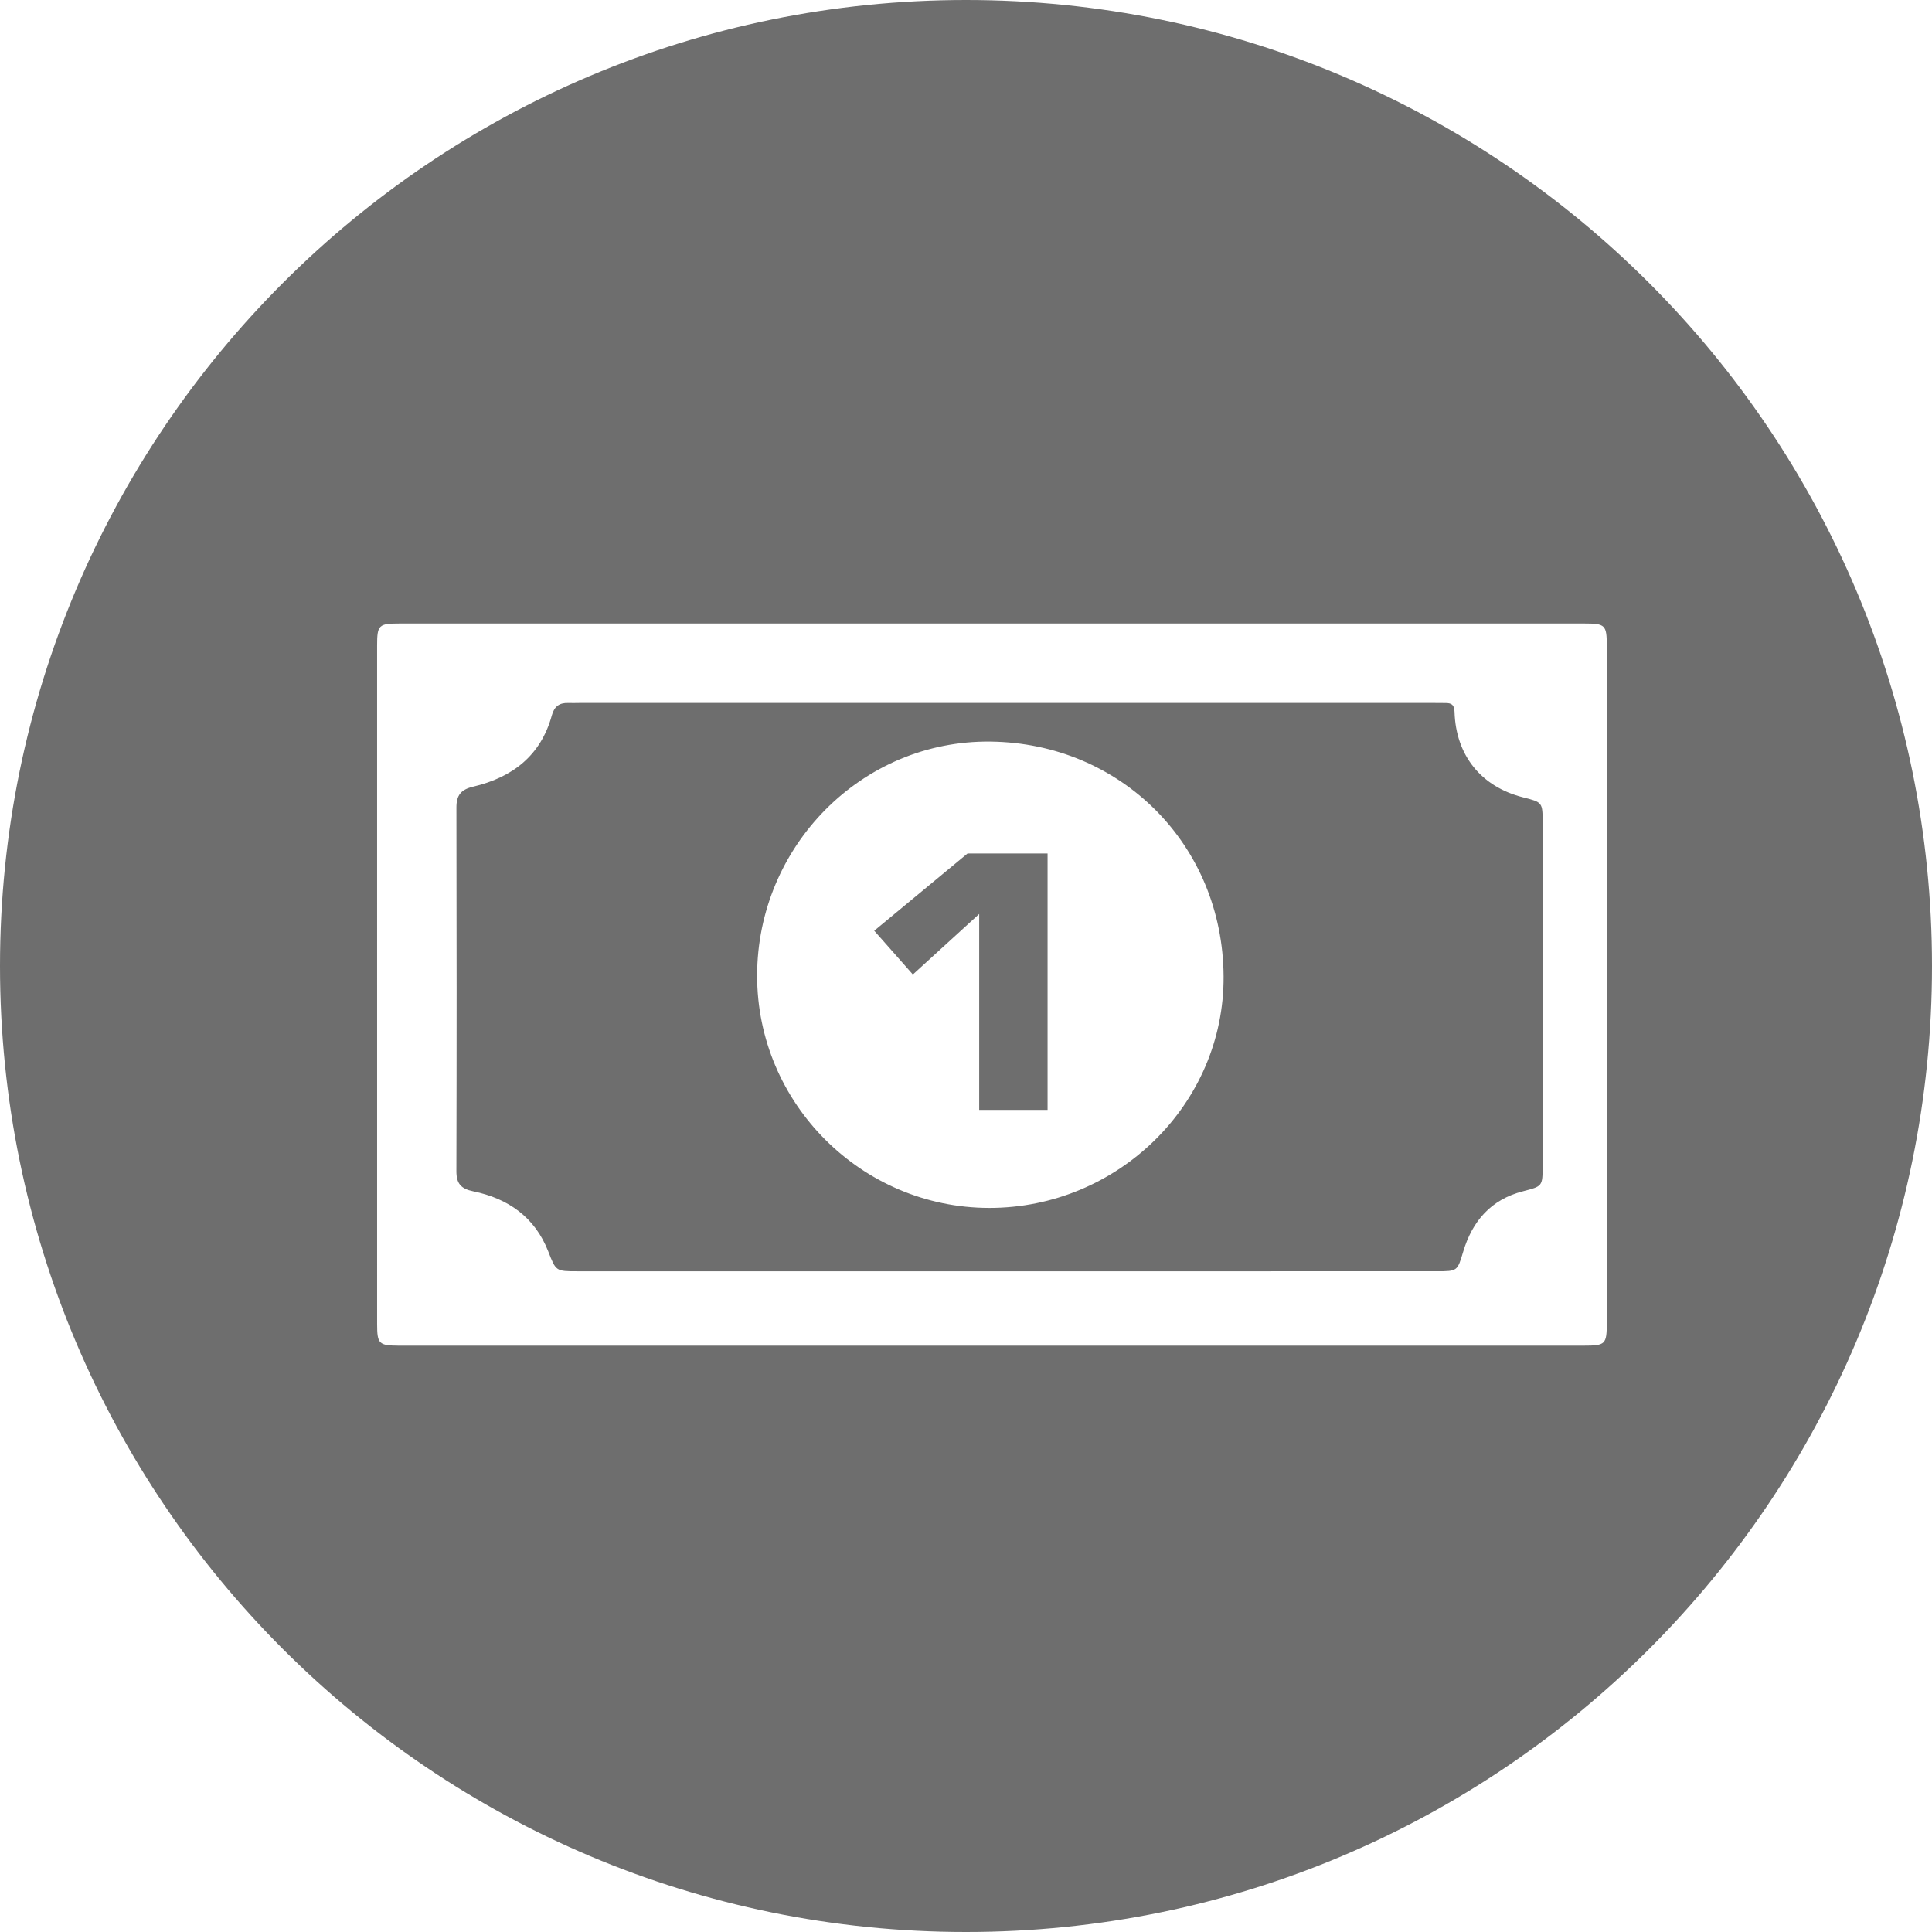
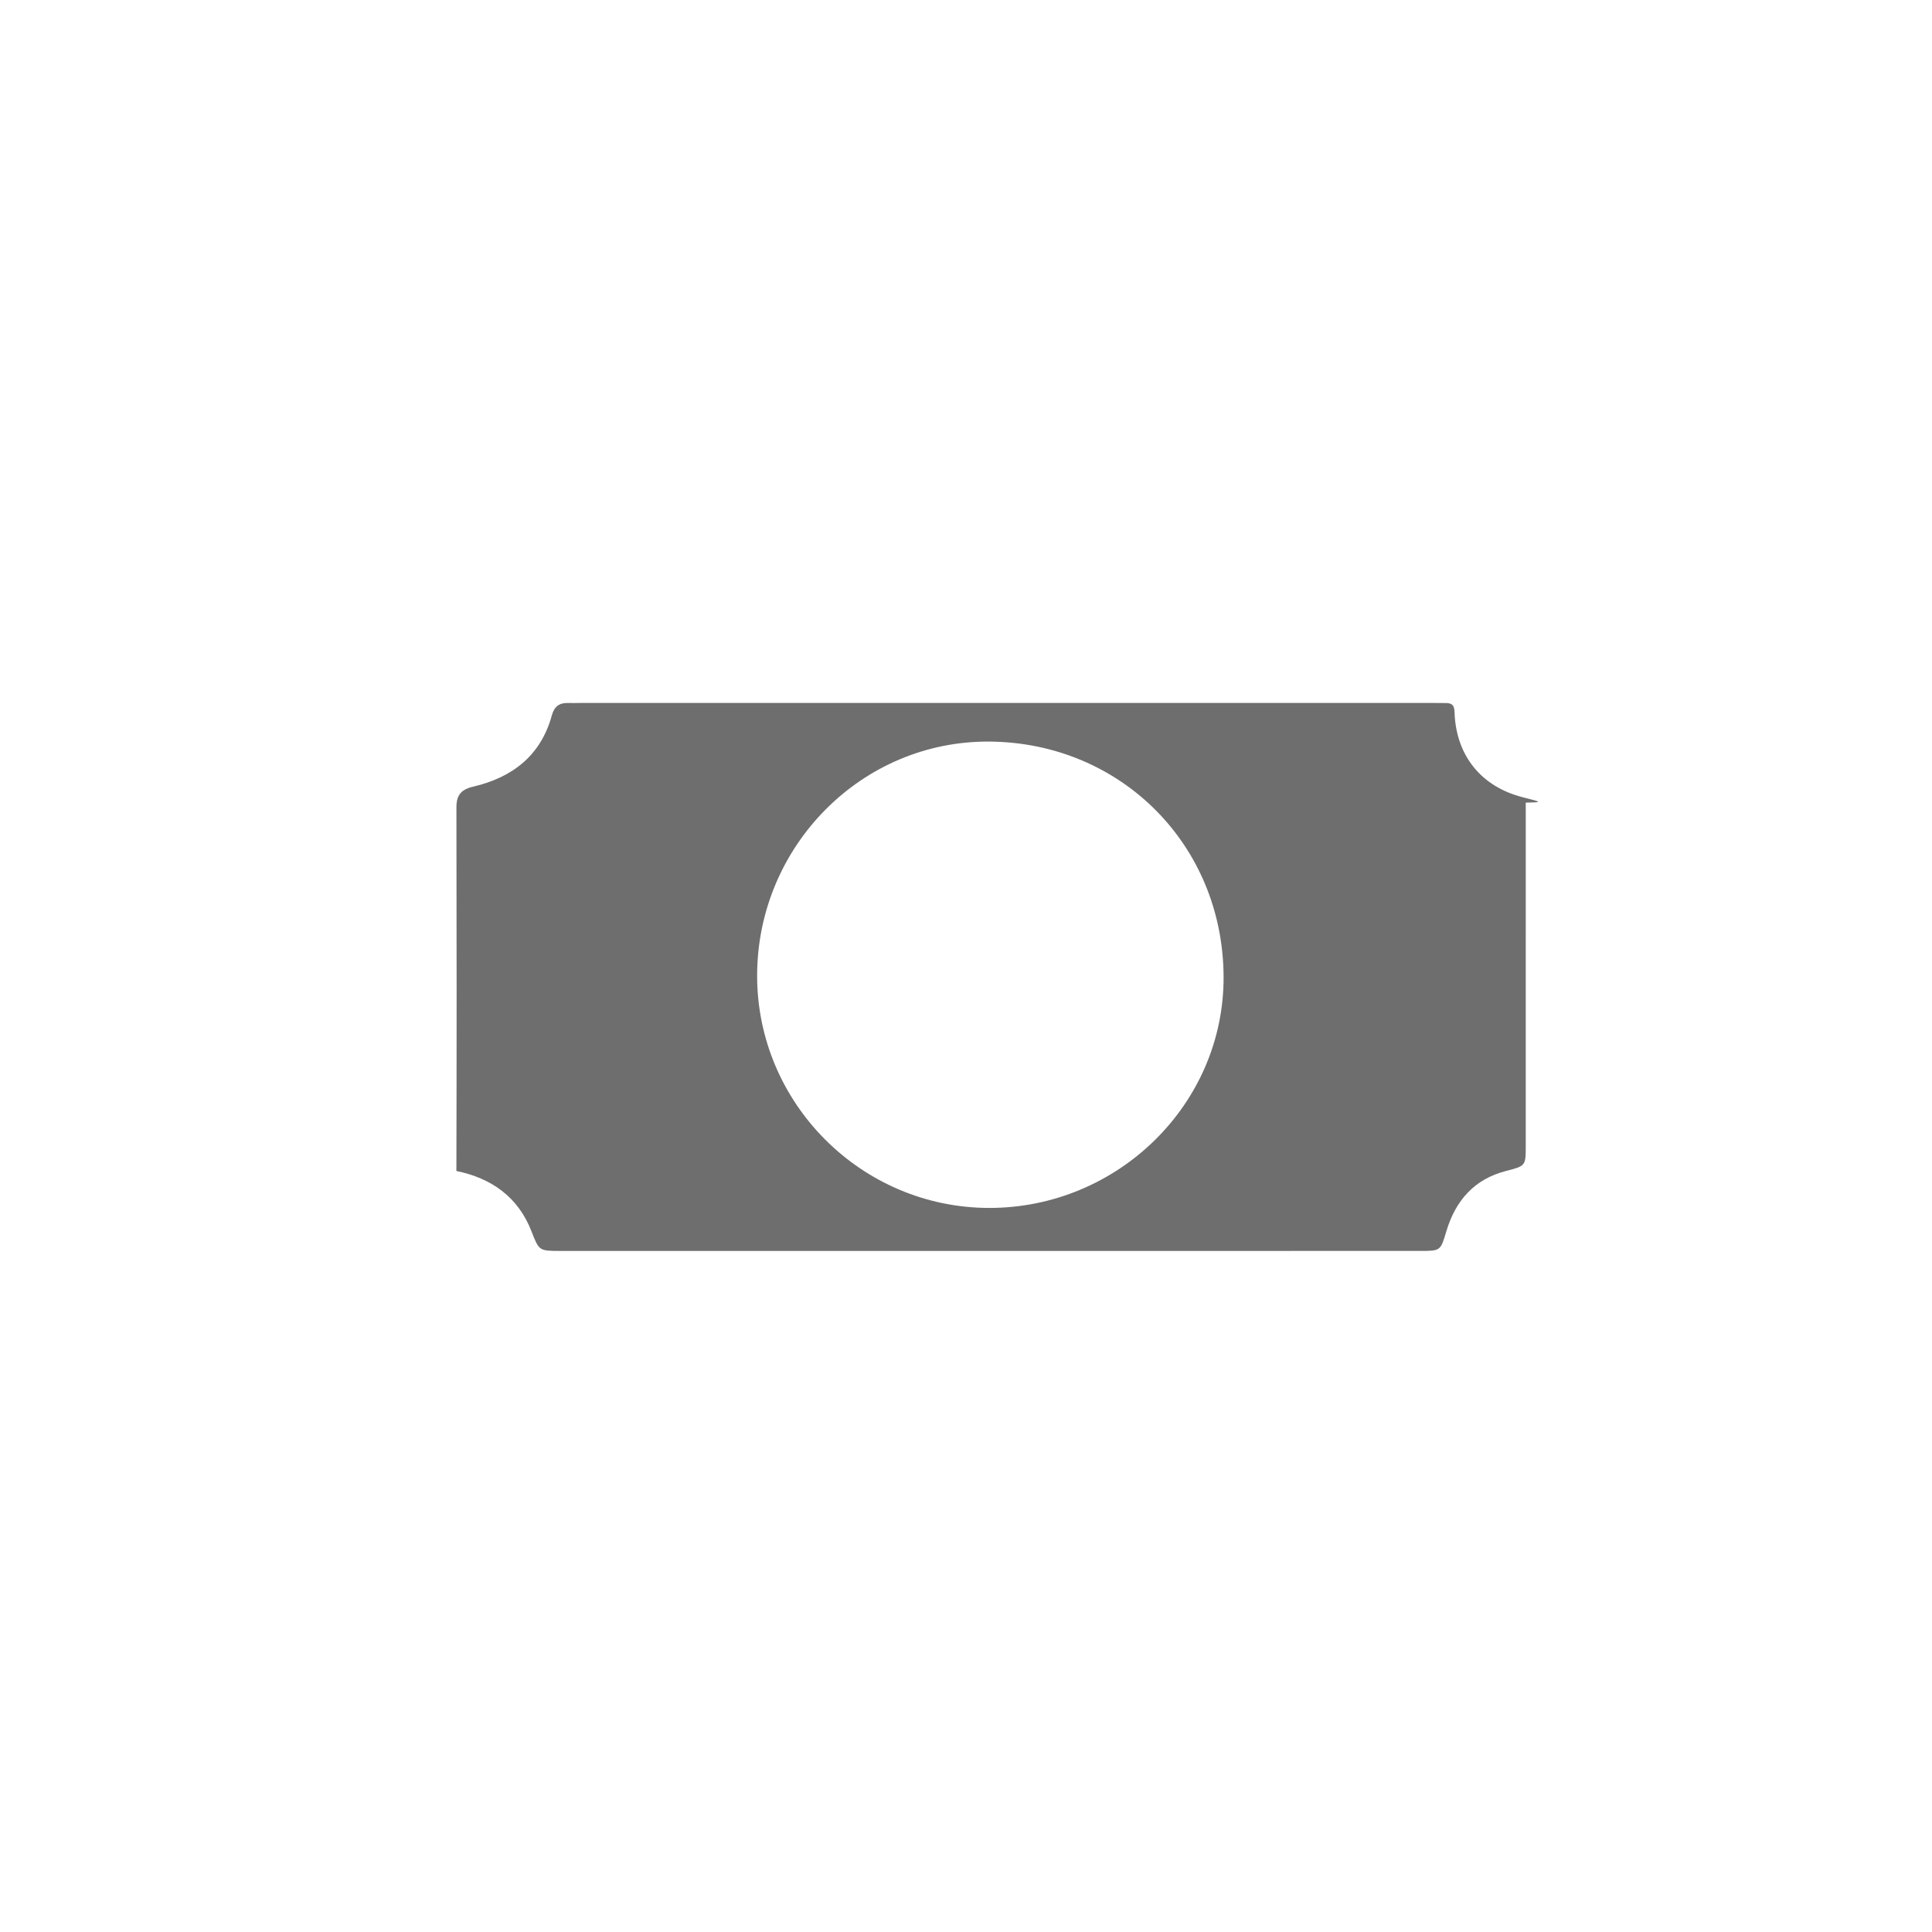
<svg xmlns="http://www.w3.org/2000/svg" version="1.1" x="0px" y="0px" width="148.958px" height="148.958px" viewBox="0 0 148.958 148.958" style="enable-background:new 0 0 148.958 148.958;" xml:space="preserve">
  <style type="text/css">
	.st0{fill:#6E6E6E;}
</style>
  <defs>
</defs>
  <g>
-     <path class="st0" d="M117.423,61.473c-3.222-0.815-5.177-3.225-5.278-6.587c-0.017-0.555-0.24-0.684-0.699-0.682   c-0.295,0.001-0.59-0.006-0.885-0.006c-21.952,0-43.904,0-65.856,0c-0.295,0-0.59,0.015-0.884,0.003   c-0.687-0.028-1.087,0.265-1.274,0.952c-0.851,3.115-3.054,4.792-6.069,5.5c-0.947,0.223-1.29,0.667-1.288,1.617   c0.021,9.338,0.022,18.676-0.002,28.013c-0.002,0.963,0.336,1.37,1.3,1.569c2.693,0.554,4.751,1.99,5.786,4.644   c0.589,1.512,0.577,1.521,2.26,1.521c10.976,0.001,21.952,0.001,32.928,0c11.107,0,22.214,0.001,33.321-0.001   c1.59,0,1.582-0.01,2.029-1.507c0.706-2.365,2.144-4.024,4.6-4.658c1.513-0.391,1.524-0.377,1.524-1.957   c0.003-8.814,0.003-17.627,0.001-26.441C118.937,61.855,118.931,61.855,117.423,61.473z M76.262,93.132   c-9.851-0.012-17.896-8.07-17.887-17.916c0.009-9.954,8.055-18.155,17.991-18.039c10.071,0.118,17.914,7.959,17.973,18.1   C94.396,85.131,86.172,93.144,76.262,93.132z" />
-     <polygon class="st0" points="67.404,71.76 70.383,75.134 75.496,70.468 75.496,85.572 80.768,85.572 80.768,65.802 74.6,65.802     " />
-     <path class="st0" d="M74.479,0C33.345,0,0,33.345,0,74.479c0,41.134,33.345,74.479,74.479,74.479   c41.134,0,74.479-33.345,74.479-74.479C148.958,33.345,115.613,0,74.479,0z M123.882,101.992c0,1.664-0.097,1.757-1.805,1.758   c-15.235,0.002-30.47,0.001-45.705,0.001c-14.94,0-29.88,0-44.821,0c-0.262,0-0.524,0.001-0.786,0   c-1.558-0.011-1.689-0.129-1.689-1.678c-0.003-17.43-0.003-34.861-0.001-52.291c0-1.598,0.115-1.709,1.756-1.709   c30.437-0.002,60.875-0.002,91.312,0c1.626,0,1.739,0.113,1.739,1.726C123.885,67.197,123.885,84.595,123.882,101.992z" />
+     <path class="st0" d="M117.423,61.473c-3.222-0.815-5.177-3.225-5.278-6.587c-0.017-0.555-0.24-0.684-0.699-0.682   c-0.295,0.001-0.59-0.006-0.885-0.006c-21.952,0-43.904,0-65.856,0c-0.295,0-0.59,0.015-0.884,0.003   c-0.687-0.028-1.087,0.265-1.274,0.952c-0.851,3.115-3.054,4.792-6.069,5.5c-0.947,0.223-1.29,0.667-1.288,1.617   c0.021,9.338,0.022,18.676-0.002,28.013c2.693,0.554,4.751,1.99,5.786,4.644   c0.589,1.512,0.577,1.521,2.26,1.521c10.976,0.001,21.952,0.001,32.928,0c11.107,0,22.214,0.001,33.321-0.001   c1.59,0,1.582-0.01,2.029-1.507c0.706-2.365,2.144-4.024,4.6-4.658c1.513-0.391,1.524-0.377,1.524-1.957   c0.003-8.814,0.003-17.627,0.001-26.441C118.937,61.855,118.931,61.855,117.423,61.473z M76.262,93.132   c-9.851-0.012-17.896-8.07-17.887-17.916c0.009-9.954,8.055-18.155,17.991-18.039c10.071,0.118,17.914,7.959,17.973,18.1   C94.396,85.131,86.172,93.144,76.262,93.132z" />
  </g>
</svg>